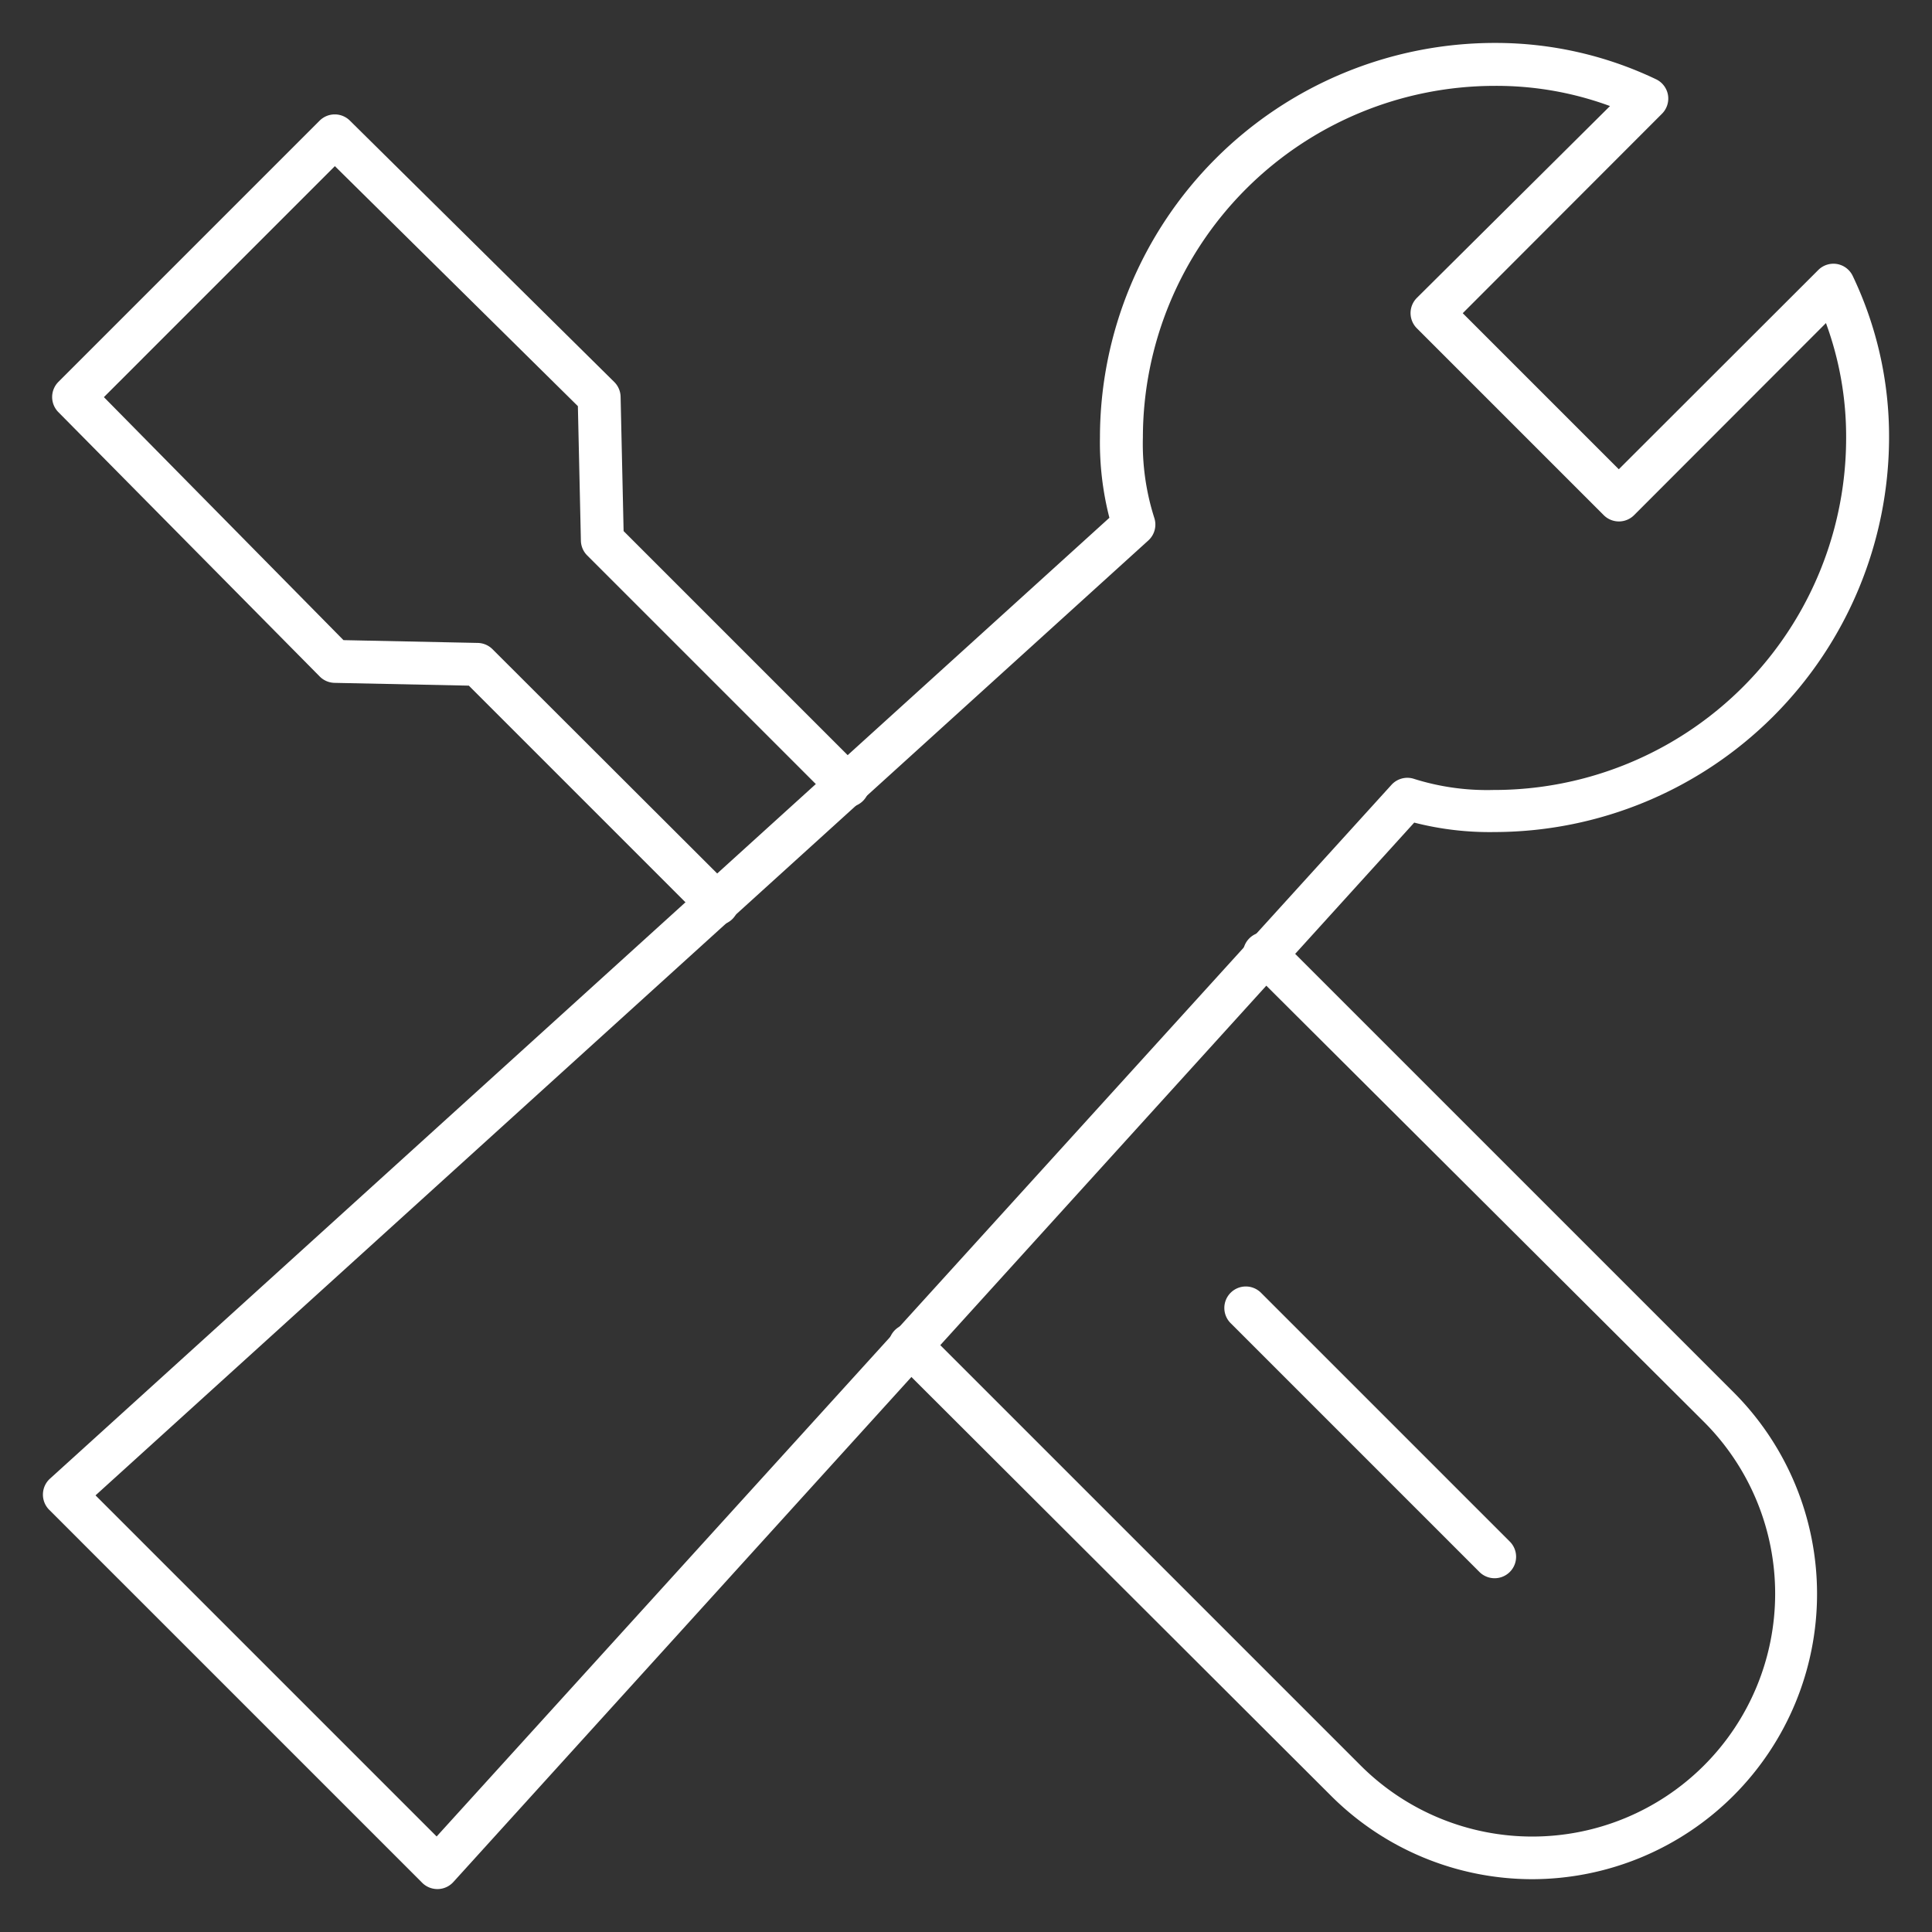
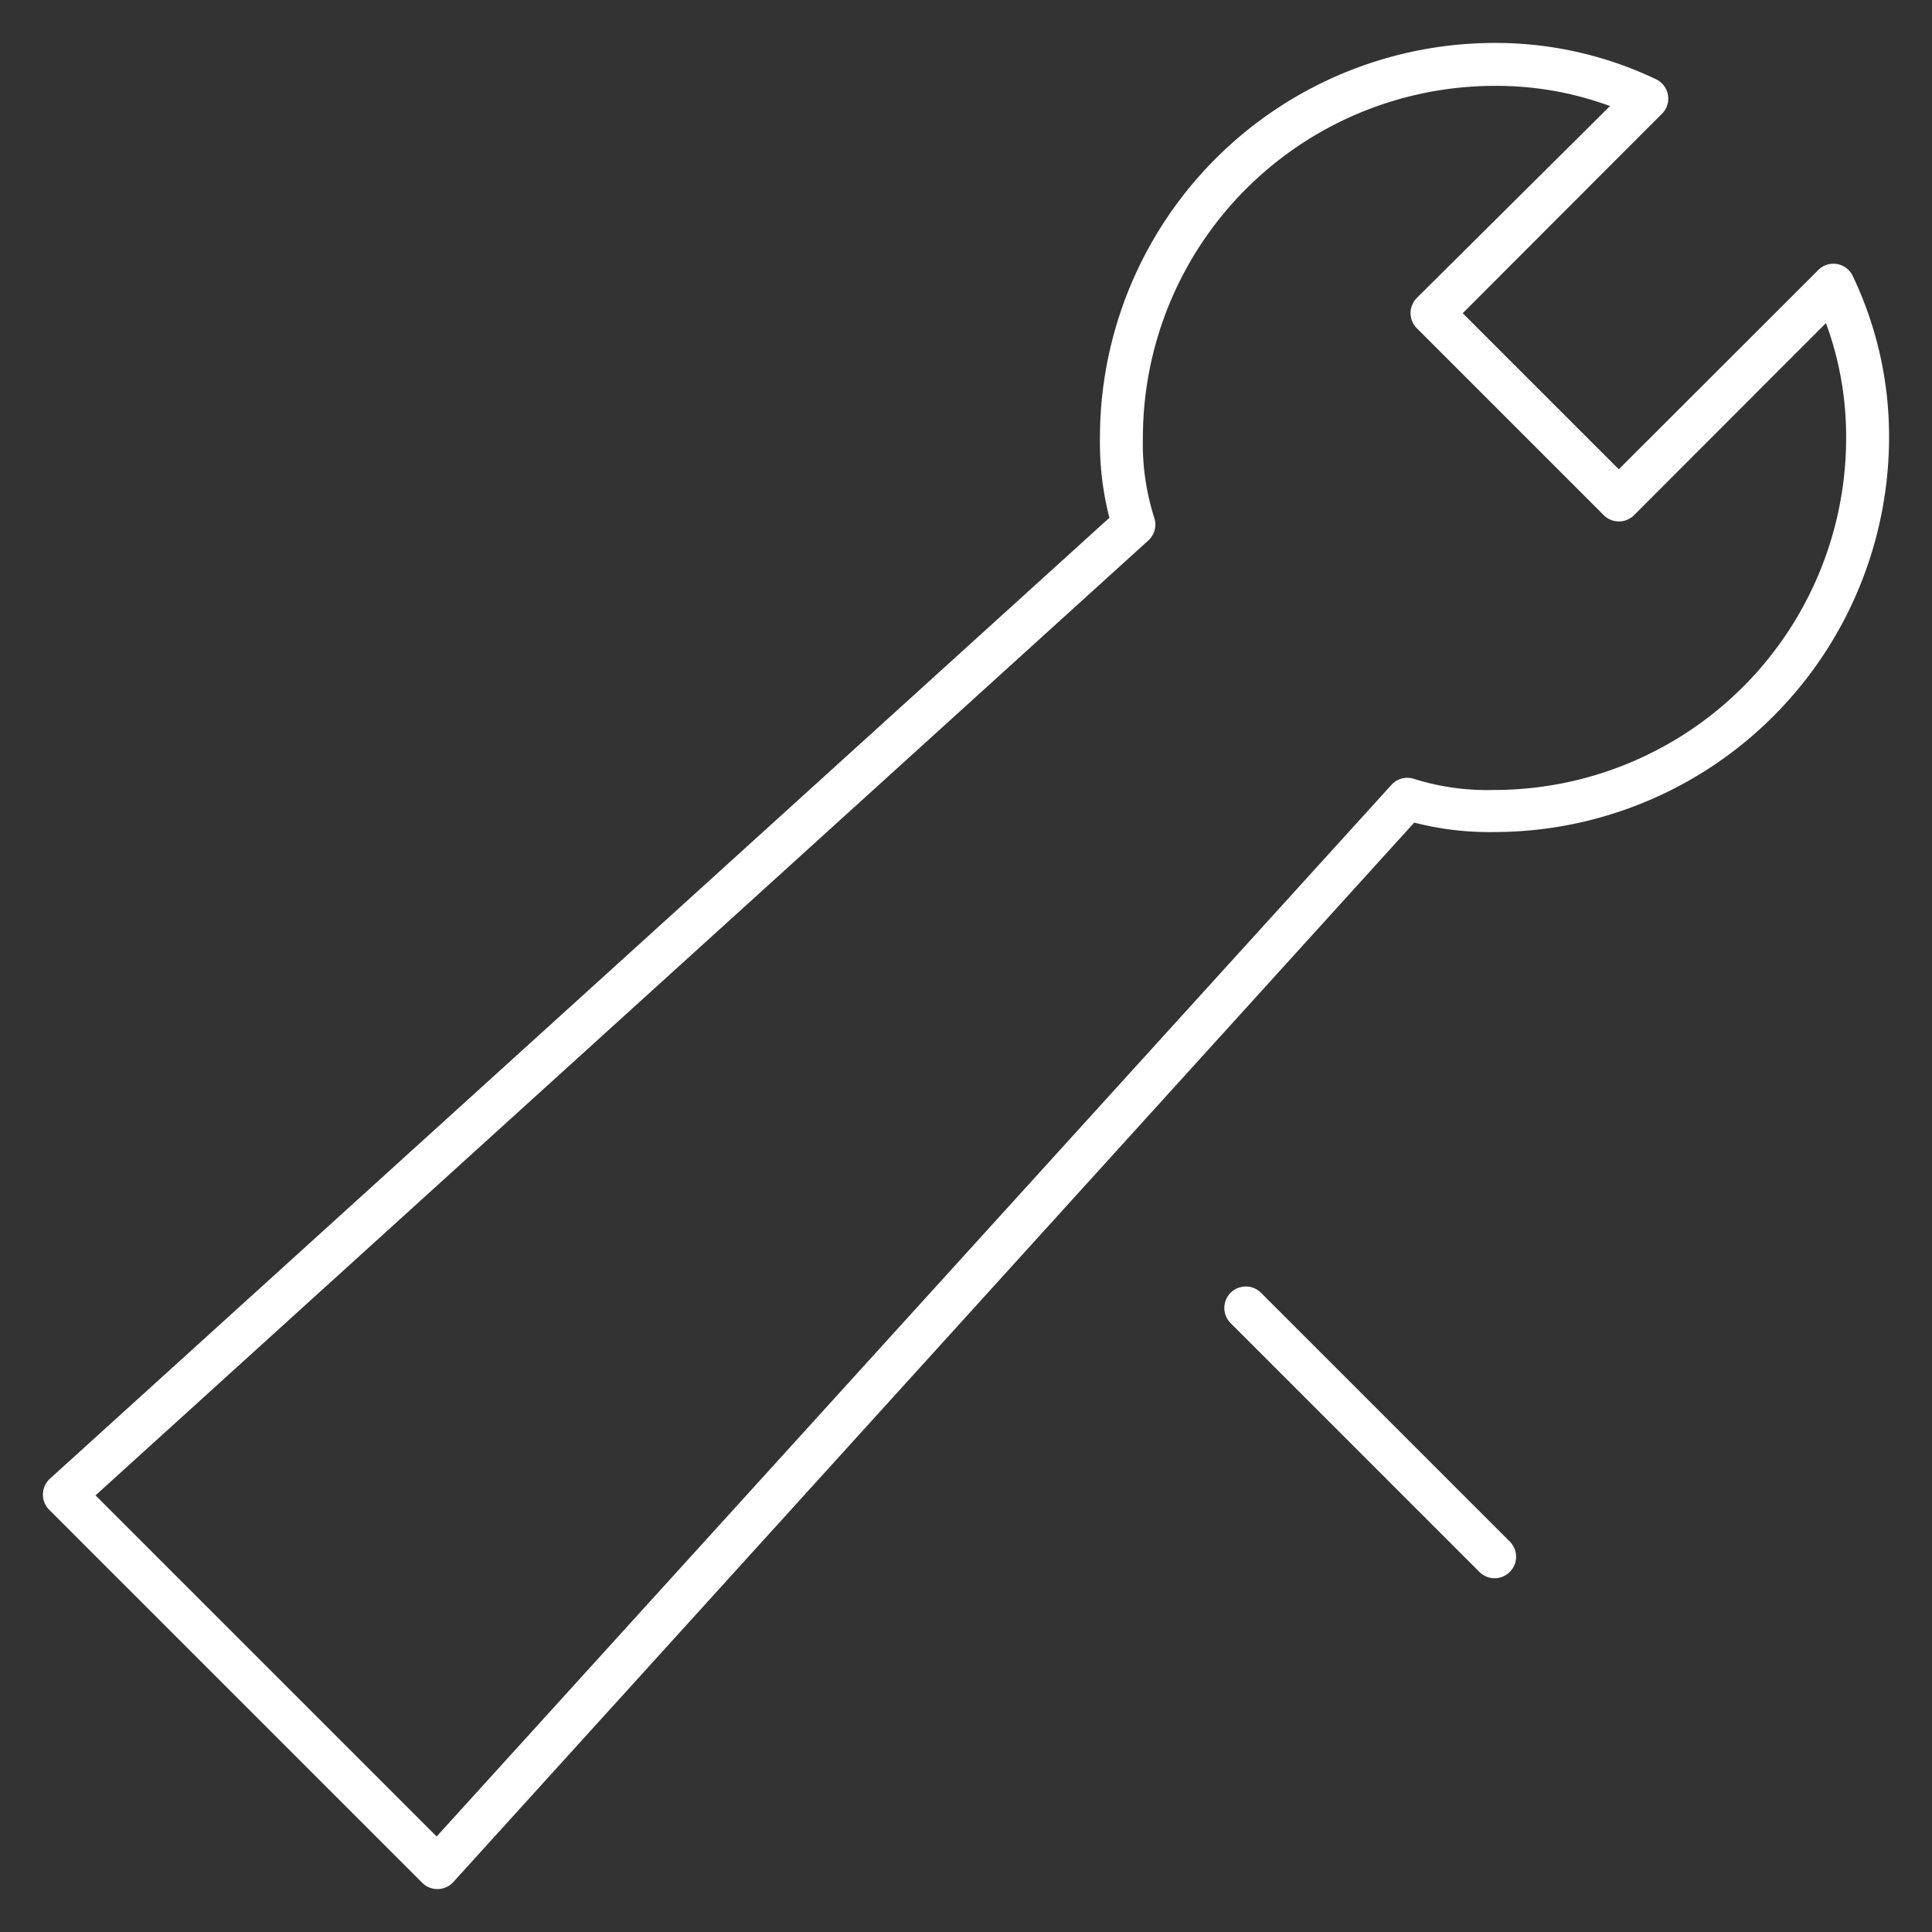
<svg xmlns="http://www.w3.org/2000/svg" id="SVG_shapes" data-name="SVG shapes" viewBox="0 0 90 90">
  <rect x="0" y="0" width="90" height="90" fill="#333333" stroke="none" />
  <defs>
    <style>.cls-1{fill:#fff}</style>
  </defs>
-   <path class="cls-1" d="M71.36 87.54A13.27 13.27 0 0162 83.65L41.69 63.38a1 1 0 010-1.42 1 1 0 011.41 0l20.28 20.28a11.29 11.29 0 0016-16L58.2 45.13a1 1 0 010-1.42 1 1 0 011.41 0l21.15 21.15a13.29 13.29 0 01-9.4 22.68zM33.41 43.1a1 1 0 01-.7-.29L21.84 31.94l-6.26-.13a1 1 0 01-.69-.3L2.72 19.2a1 1 0 010-1.41L14.89 5.62a1 1 0 011.41 0l12.31 12.17a1 1 0 01.3.69l.14 6.26L40.2 35.89a1 1 0 010 1.42 1 1 0 01-1.41 0L27.35 25.87a1 1 0 01-.29-.69l-.14-6.26L15.6 7.74 4.84 18.5 16 29.82l6.25.13a1 1 0 01.69.29L34.12 41.4a1 1 0 010 1.41 1 1 0 01-.71.29z" />
  <path class="cls-1" d="M69.62 73.52a1 1 0 01-.71-.3L57.33 61.64a1 1 0 010-1.42 1 1 0 011.41 0l11.59 11.59a1 1 0 01-.71 1.71zM20.38 88a1 1 0 01-.71-.29L2.29 70.33A1 1 0 012 69.6a1 1 0 01.33-.72l49.35-44.76a14.12 14.12 0 01-.44-3.74A18.4 18.4 0 0169.62 2a17.34 17.34 0 017.52 1.69 1 1 0 01.56.73 1 1 0 01-.28.88l-9.28 9.29 7.27 7.27 9.29-9.28a1 1 0 01.88-.28 1 1 0 01.73.56A17.34 17.34 0 0188 20.38a18.41 18.41 0 01-18.38 18.38 14.12 14.12 0 01-3.74-.44L21.12 87.67a1 1 0 01-.72.33zM4.45 69.66l15.89 15.89 44.49-49a1 1 0 011-.28 11.33 11.33 0 003.74.53A16.4 16.4 0 0086 20.38a15.31 15.31 0 00-.94-5.33L76.12 24a1 1 0 01-1.41 0L66 15.29a1 1 0 010-1.41l9-8.94A15.31 15.31 0 0069.62 4a16.4 16.4 0 00-16.38 16.38 11.33 11.33 0 00.53 3.74 1 1 0 01-.28 1.06z" />
</svg>